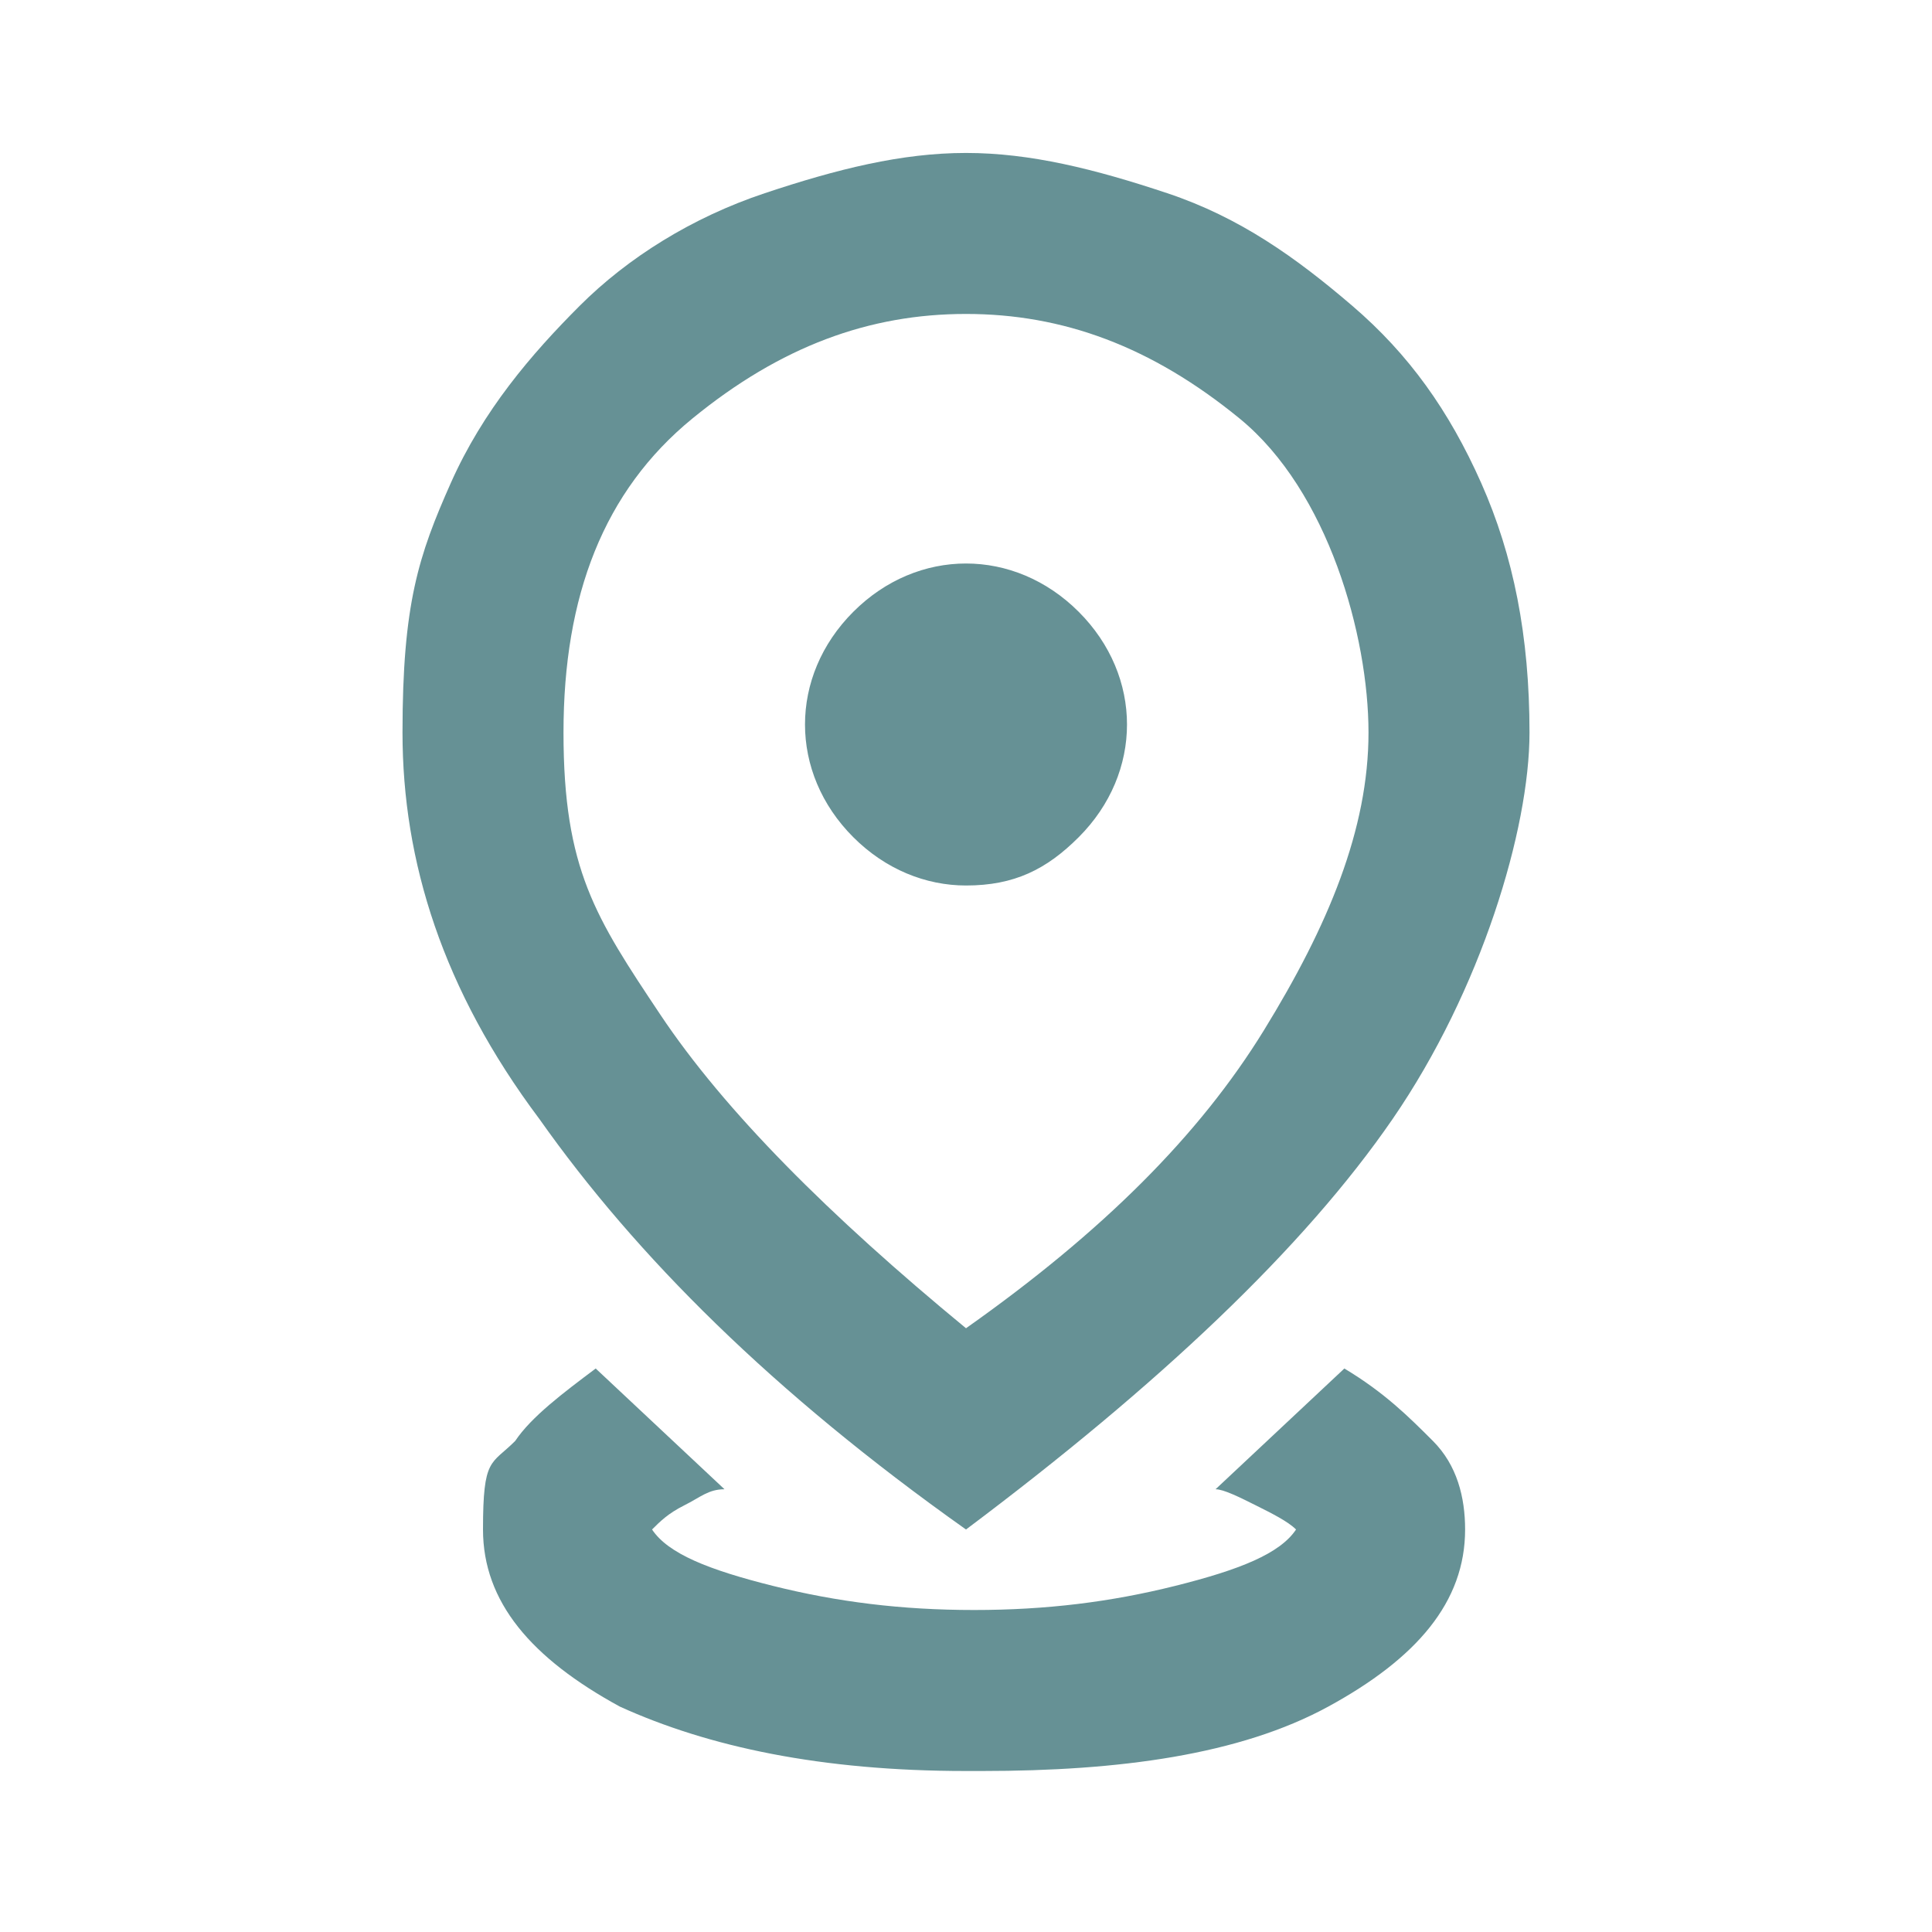
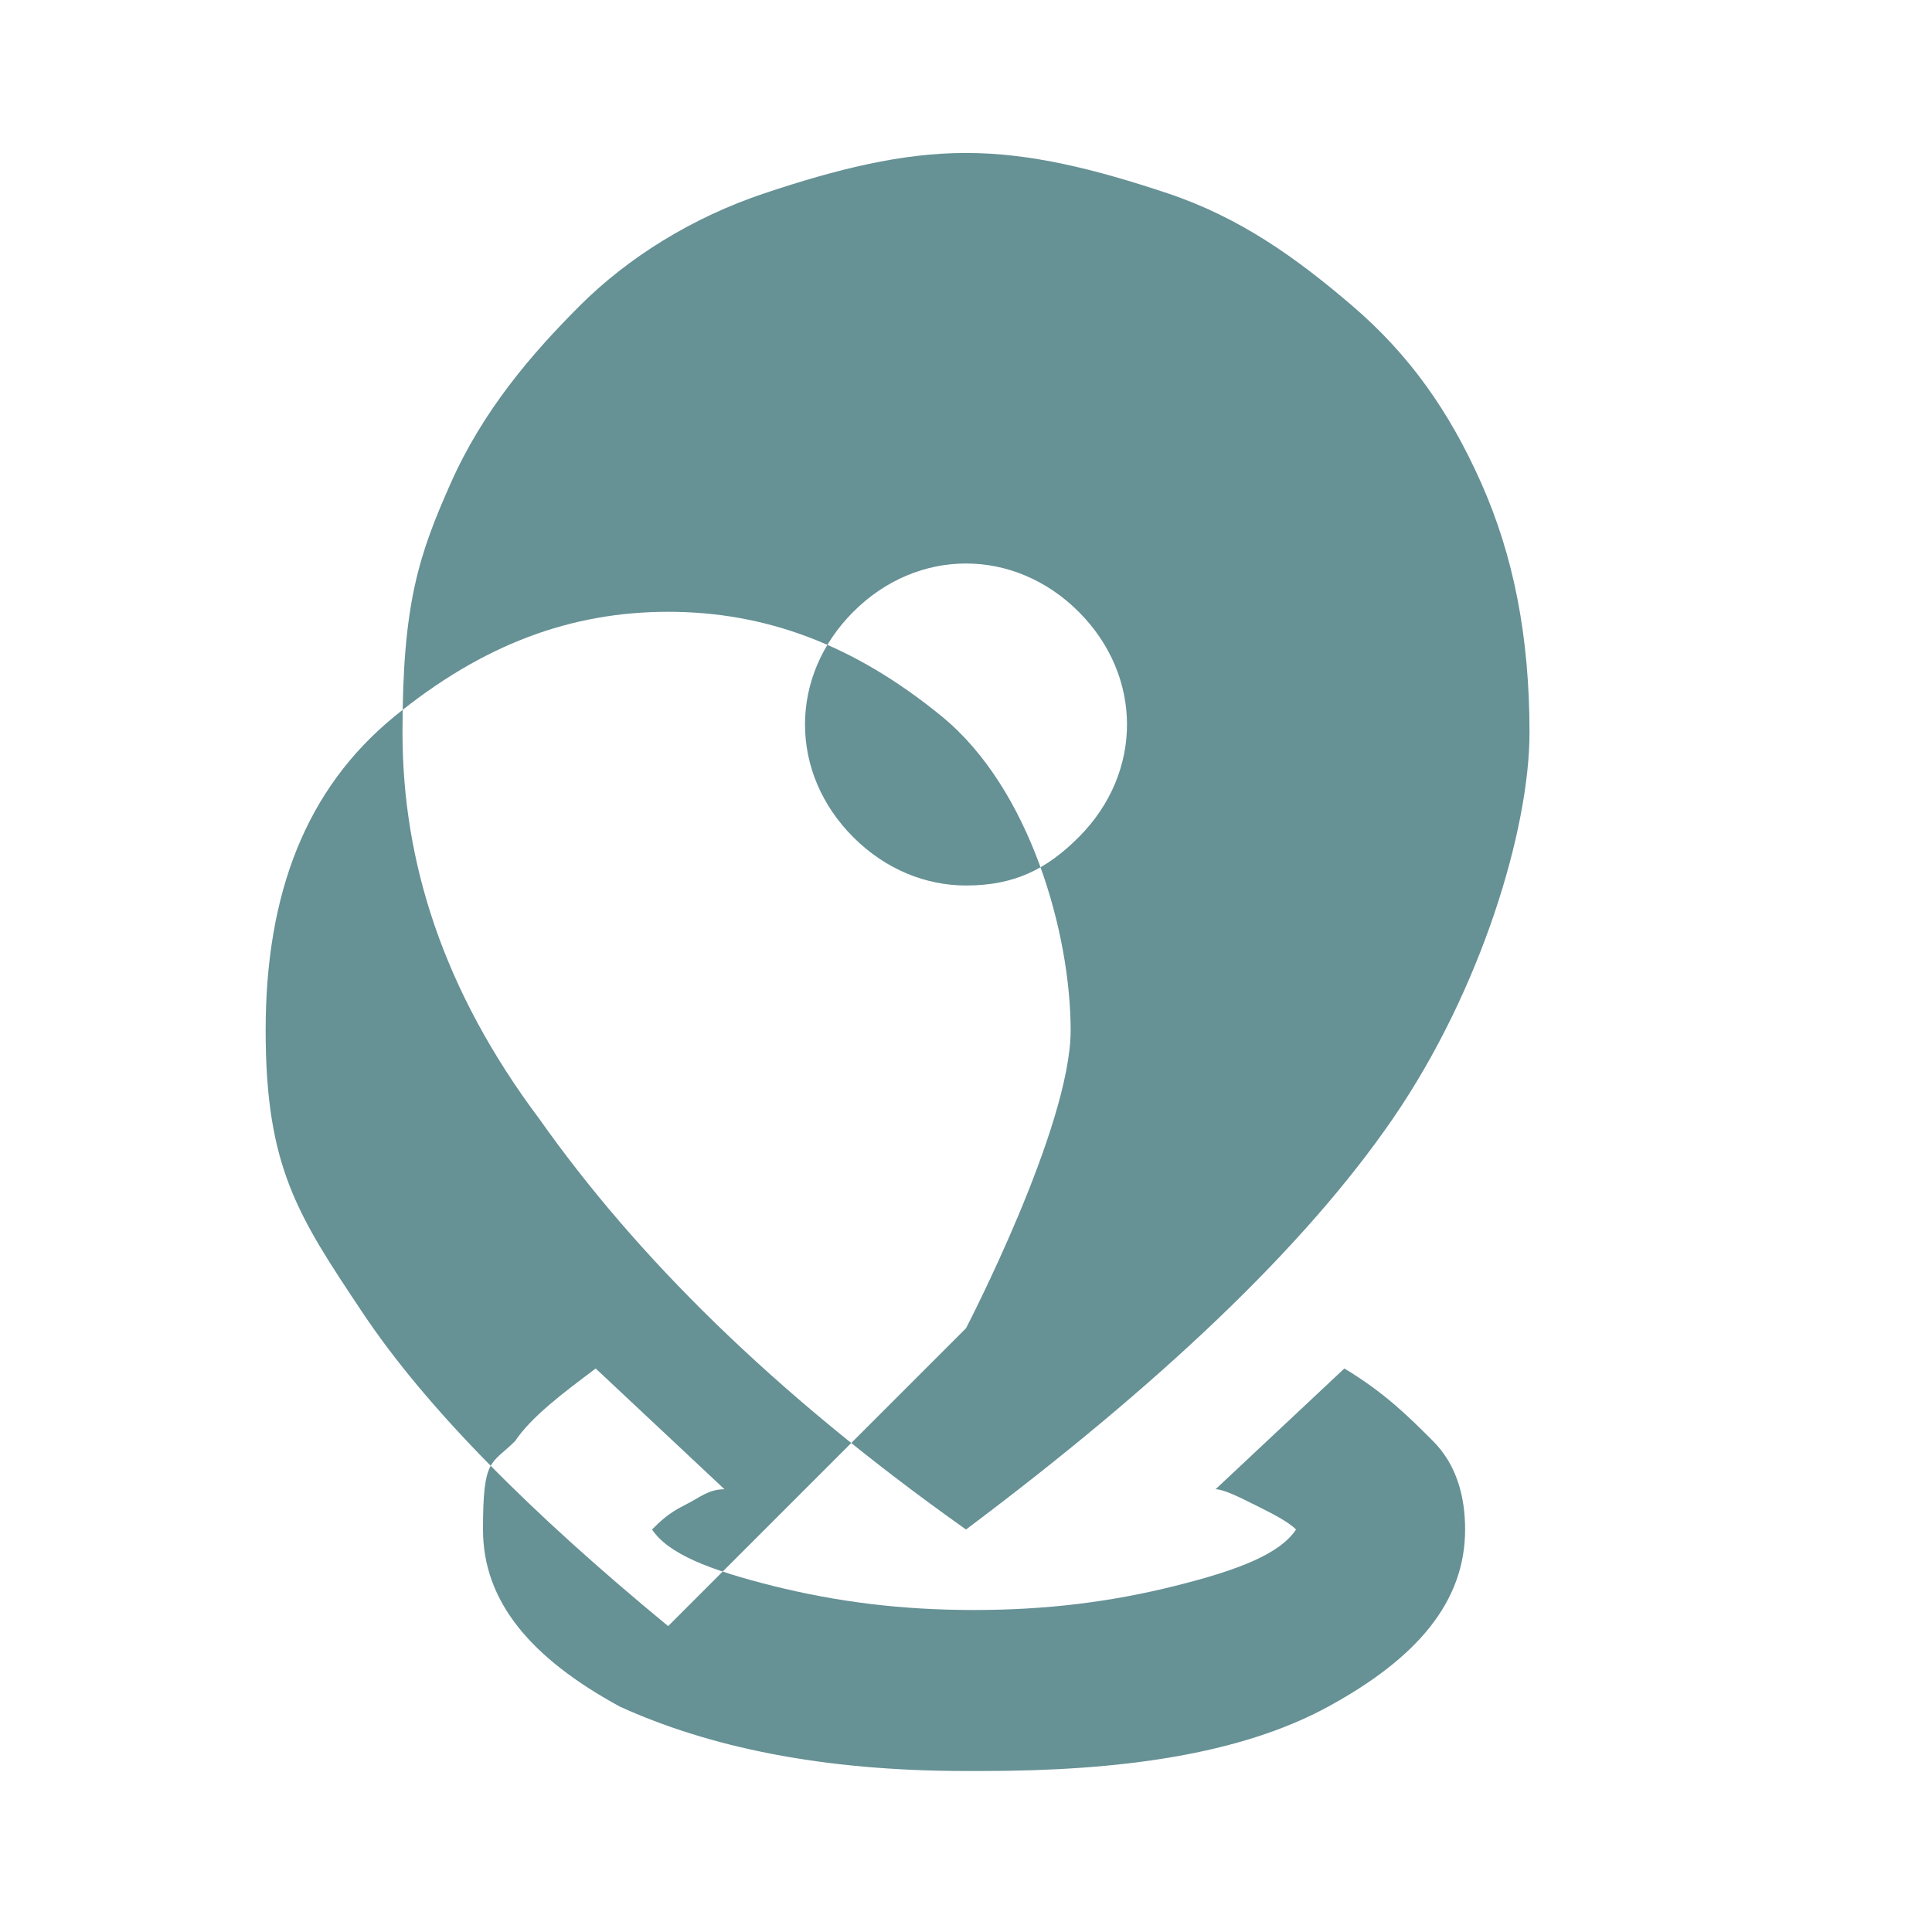
<svg xmlns="http://www.w3.org/2000/svg" id="Layer_1" version="1.1" viewBox="0 0 24 24">
  <defs>
    <style>
      .st0 {
        fill: #669195;
      }
    </style>
  </defs>
-   <path class="st0" d="M12,22c-1.8,0-3.2-.3-4.3-.8-1.1-.6-1.7-1.3-1.7-2.2s.1-.8.4-1.1c.2-.3.6-.6,1-.9l1.6,1.5c-.2,0-.3.1-.5.2s-.3.2-.4.3c.2.3.7.5,1.5.7s1.6.3,2.5.3,1.7-.1,2.5-.3,1.3-.4,1.5-.7c-.1-.1-.3-.2-.5-.3s-.4-.2-.5-.2l1.6-1.5c.5.3.8.6,1.1.9.3.3.4.7.4,1.1,0,.9-.6,1.6-1.7,2.2-1.1.6-2.6.8-4.3.8ZM12,16.5c1.7-1.2,2.9-2.4,3.7-3.7s1.3-2.5,1.3-3.7-.5-3-1.6-3.9-2.2-1.3-3.4-1.3-2.3.4-3.4,1.3-1.6,2.2-1.6,3.9.4,2.3,1.2,3.5,2.1,2.5,3.8,3.9ZM12,19c-2.4-1.7-4.1-3.4-5.3-5.1-1.2-1.6-1.7-3.2-1.7-4.8s.2-2.2.6-3.1,1-1.6,1.6-2.2,1.4-1.1,2.3-1.4,1.7-.5,2.5-.5,1.6.2,2.5.5,1.6.8,2.3,1.4,1.2,1.3,1.6,2.2.6,1.9.6,3.1-.6,3.2-1.7,4.8-2.9,3.3-5.3,5.1ZM12,11c.6,0,1-.2,1.4-.6s.6-.9.6-1.4-.2-1-.6-1.4-.9-.6-1.4-.6-1,.2-1.4.6-.6.9-.6,1.4.2,1,.6,1.4.9.6,1.4.6Z" />
+   <path class="st0" d="M12,22c-1.8,0-3.2-.3-4.3-.8-1.1-.6-1.7-1.3-1.7-2.2s.1-.8.4-1.1c.2-.3.6-.6,1-.9l1.6,1.5c-.2,0-.3.1-.5.2s-.3.2-.4.3c.2.3.7.5,1.5.7s1.6.3,2.5.3,1.7-.1,2.5-.3,1.3-.4,1.5-.7c-.1-.1-.3-.2-.5-.3s-.4-.2-.5-.2l1.6-1.5c.5.3.8.6,1.1.9.3.3.4.7.4,1.1,0,.9-.6,1.6-1.7,2.2-1.1.6-2.6.8-4.3.8ZM12,16.5s1.3-2.5,1.3-3.7-.5-3-1.6-3.9-2.2-1.3-3.4-1.3-2.3.4-3.4,1.3-1.6,2.2-1.6,3.9.4,2.3,1.2,3.5,2.1,2.5,3.8,3.9ZM12,19c-2.4-1.7-4.1-3.4-5.3-5.1-1.2-1.6-1.7-3.2-1.7-4.8s.2-2.2.6-3.1,1-1.6,1.6-2.2,1.4-1.1,2.3-1.4,1.7-.5,2.5-.5,1.6.2,2.5.5,1.6.8,2.3,1.4,1.2,1.3,1.6,2.2.6,1.9.6,3.1-.6,3.2-1.7,4.8-2.9,3.3-5.3,5.1ZM12,11c.6,0,1-.2,1.4-.6s.6-.9.6-1.4-.2-1-.6-1.4-.9-.6-1.4-.6-1,.2-1.4.6-.6.9-.6,1.4.2,1,.6,1.4.9.6,1.4.6Z" />
</svg>